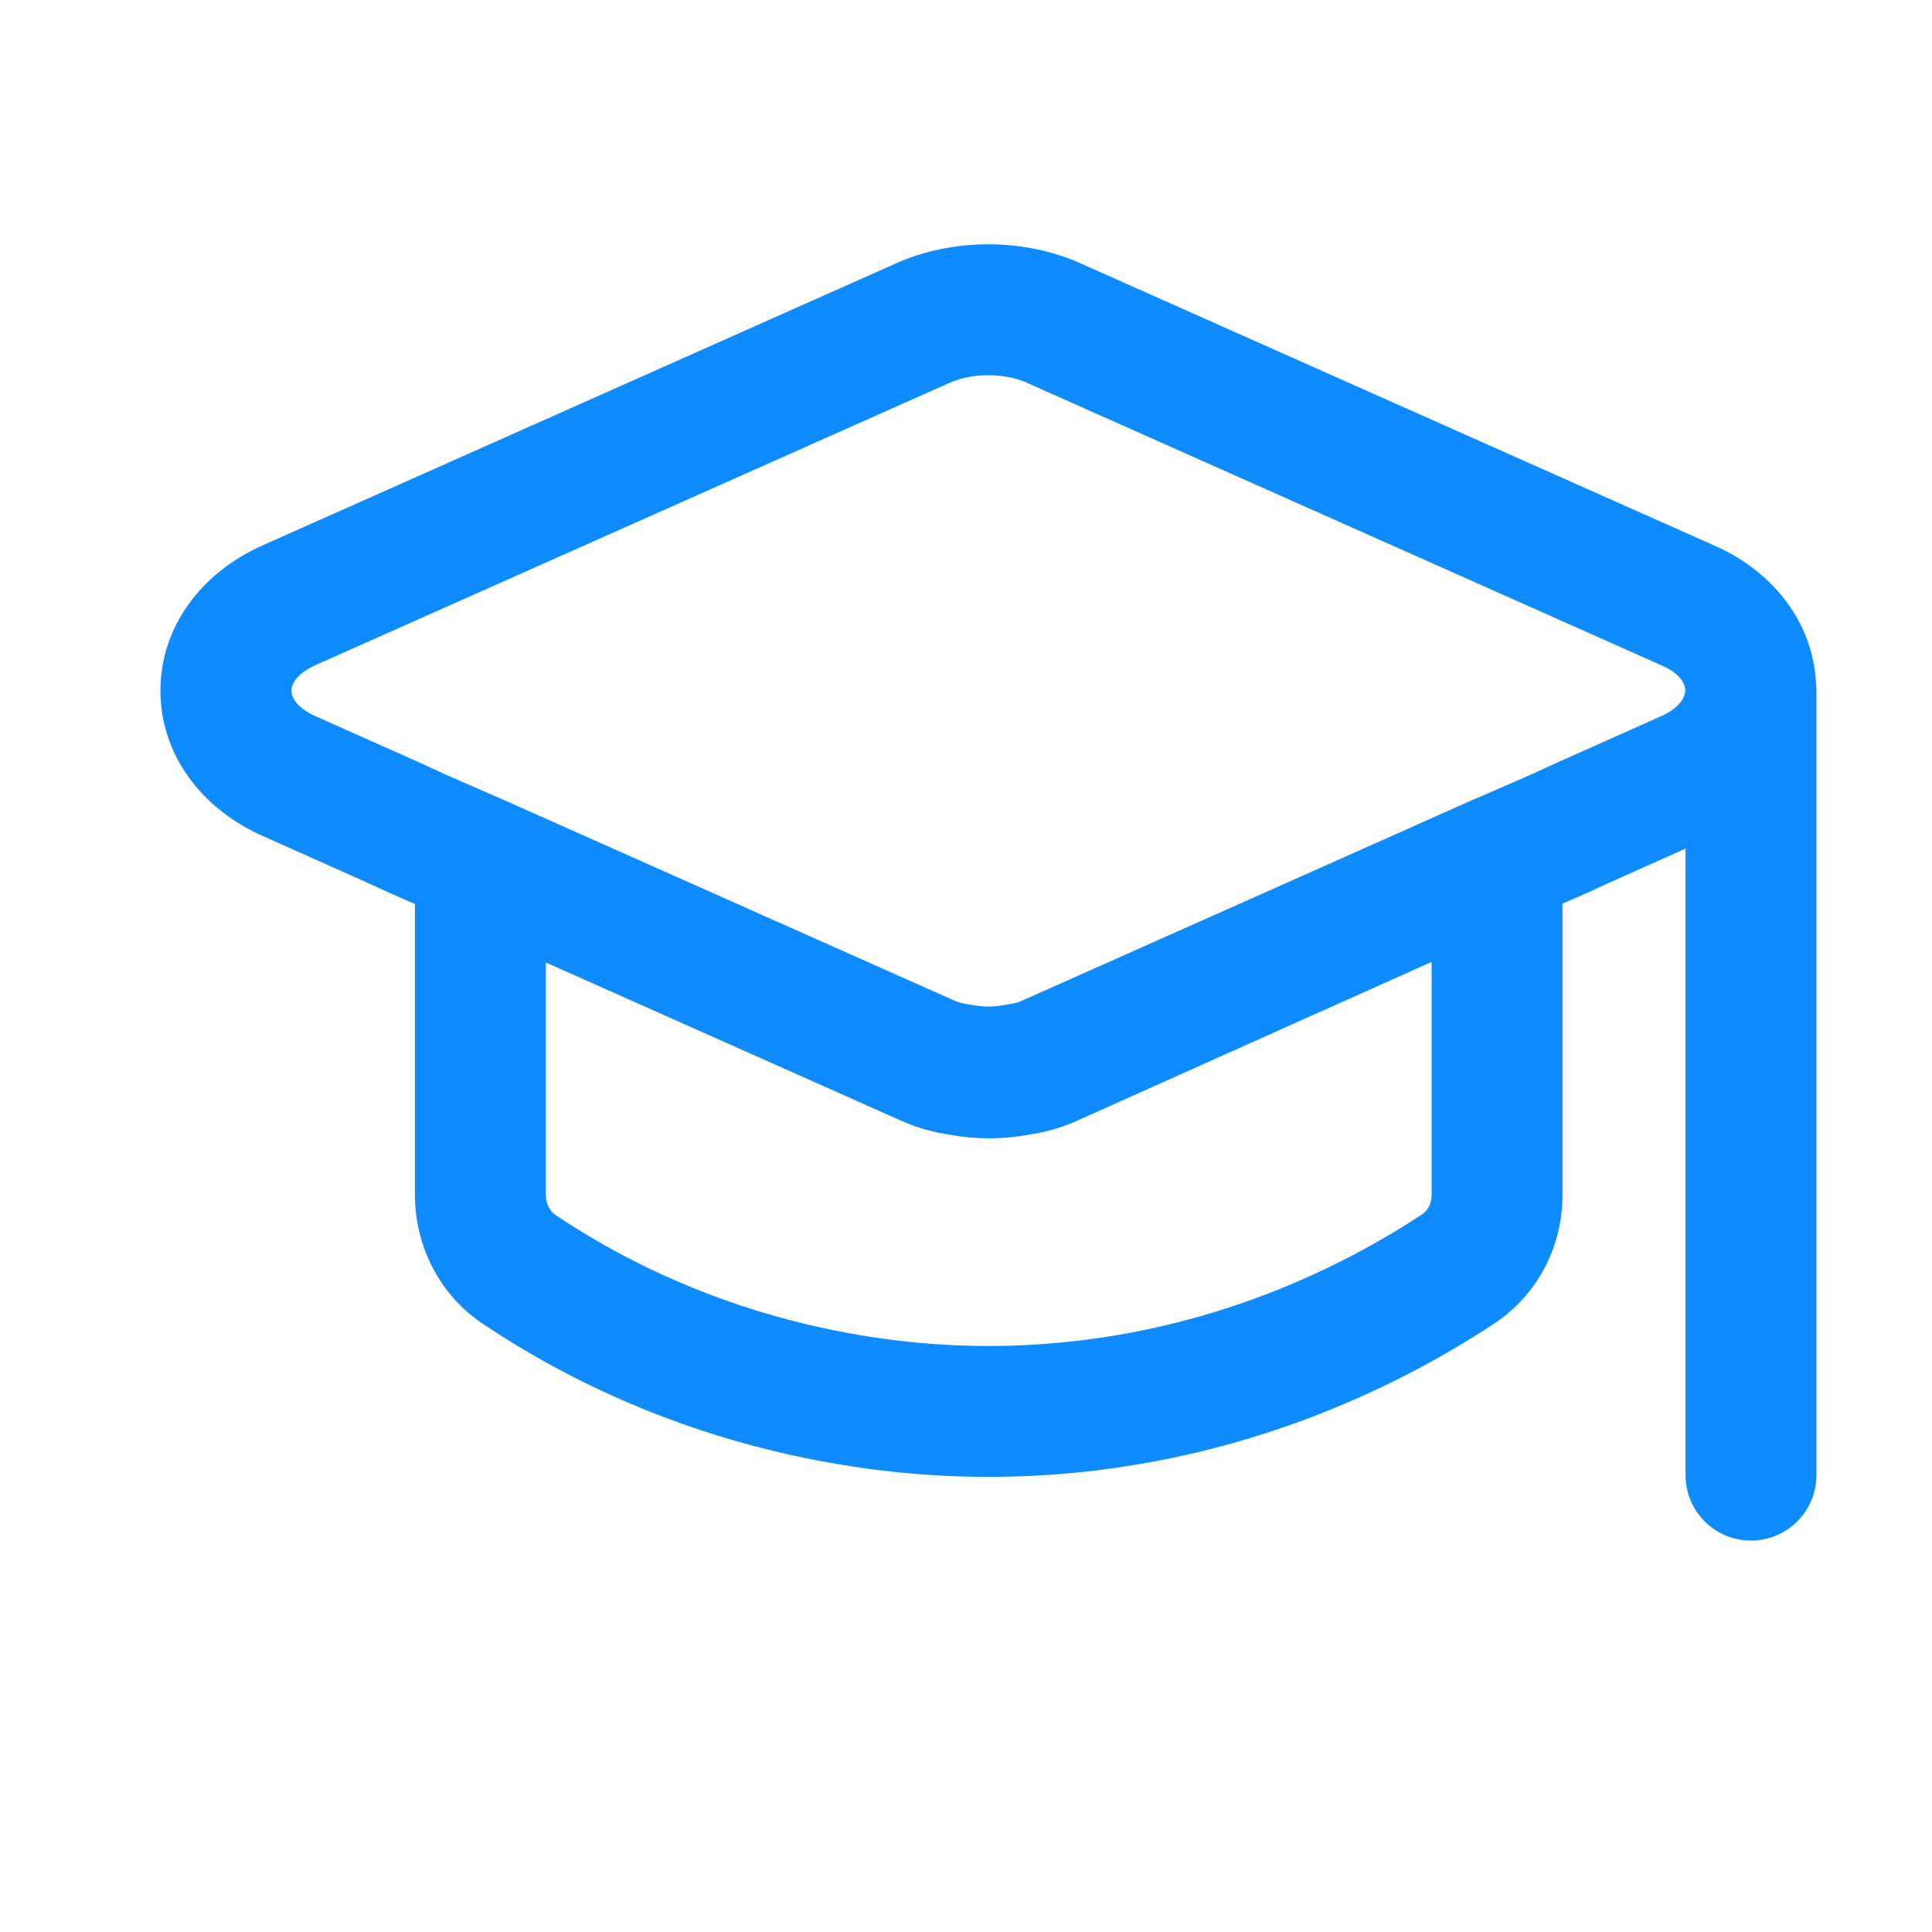
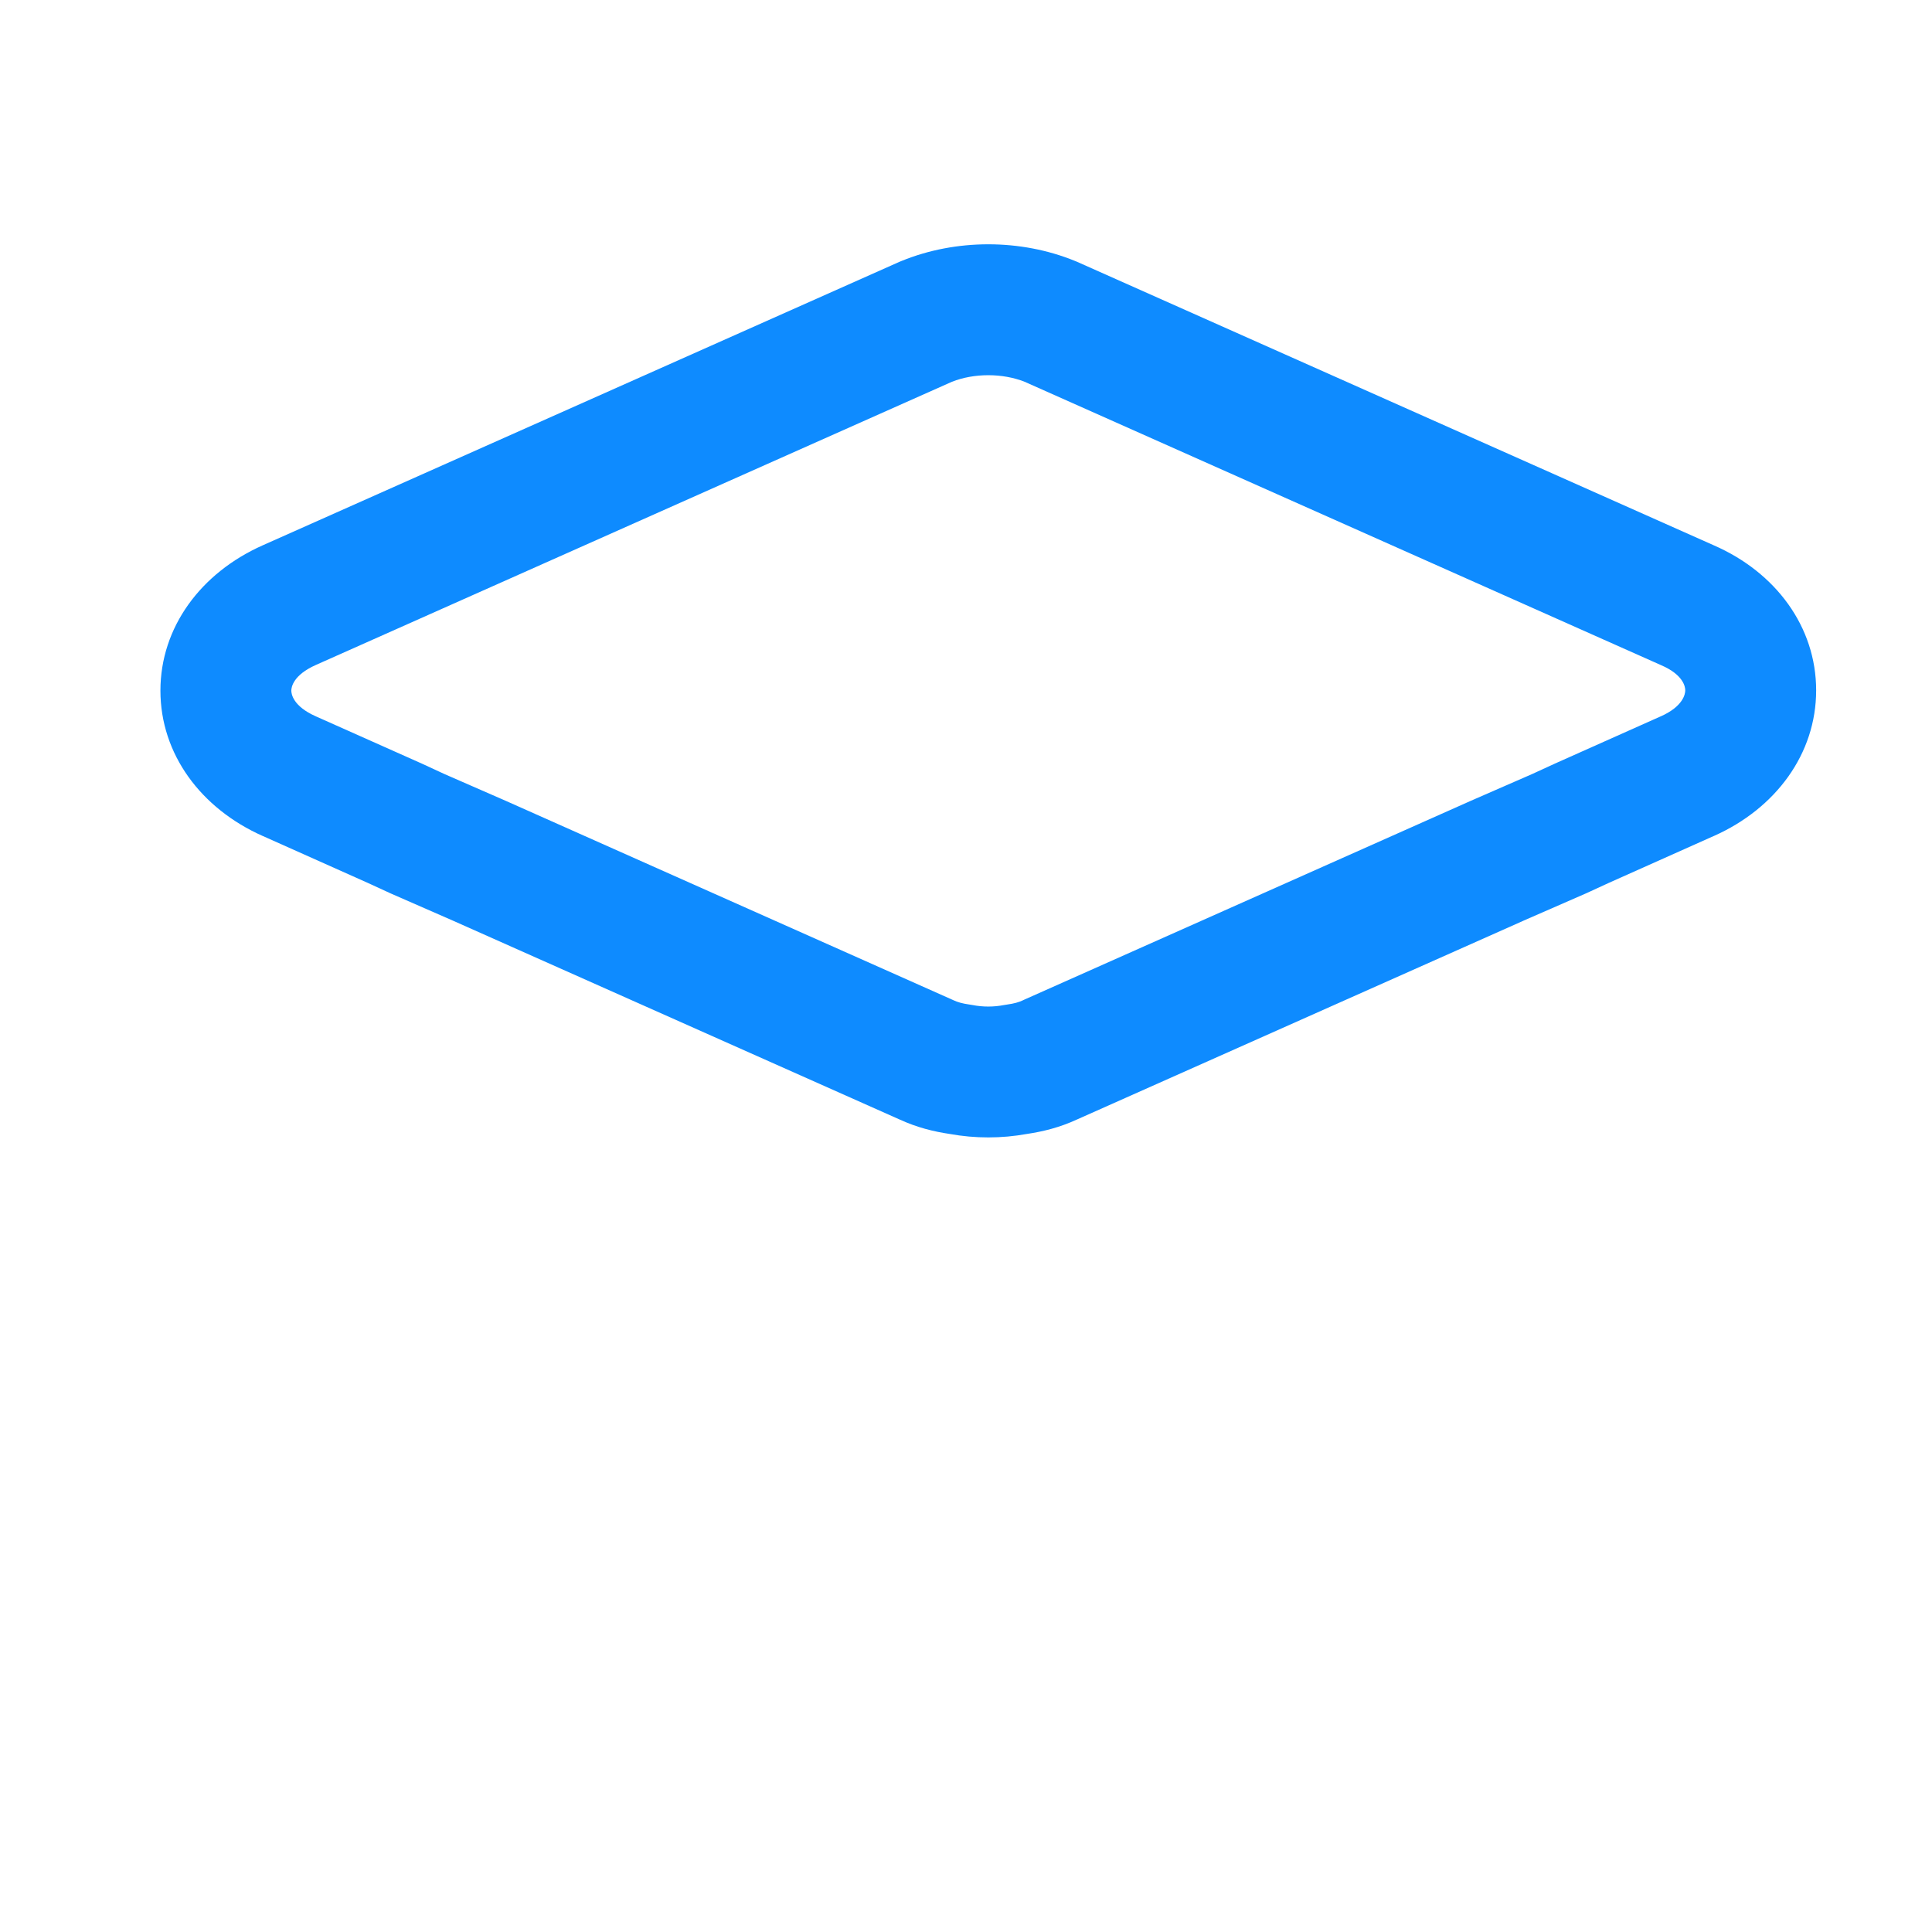
<svg xmlns="http://www.w3.org/2000/svg" width="28" height="28" viewBox="0 0 28 28" fill="none">
  <path fill-rule="evenodd" clip-rule="evenodd" d="M13.796 5.533L4.578 9.637C4.247 9.784 4.222 9.962 4.222 10.009C4.222 10.057 4.247 10.236 4.578 10.382L4.58 10.383L6.121 11.07L6.441 11.218L7.336 11.609L13.823 14.498C13.883 14.525 13.941 14.543 14.053 14.559C14.067 14.561 14.081 14.564 14.096 14.566C14.244 14.595 14.402 14.595 14.55 14.566C14.565 14.564 14.579 14.561 14.594 14.559C14.706 14.543 14.764 14.525 14.823 14.498L14.835 14.492L21.316 11.606L22.205 11.218L22.536 11.066L24.066 10.383L24.069 10.382C24.395 10.237 24.424 10.057 24.424 10.005C24.424 9.955 24.398 9.78 24.076 9.641L24.067 9.637L14.85 5.533C14.529 5.406 14.117 5.406 13.796 5.533ZM13.066 3.782C13.853 3.46 14.793 3.46 15.58 3.782C15.589 3.786 15.598 3.79 15.607 3.793L24.835 7.902C25.737 8.294 26.321 9.086 26.321 10.005C26.321 10.923 25.738 11.716 24.838 12.116C24.838 12.116 24.838 12.116 24.837 12.116L23.315 12.796L22.991 12.945L22.973 12.953L22.082 13.342L22.076 13.345L15.612 16.223C15.354 16.342 15.116 16.399 14.883 16.434C14.514 16.501 14.132 16.501 13.763 16.434C13.53 16.399 13.293 16.342 13.034 16.223L6.567 13.344L5.673 12.953L5.655 12.945L5.331 12.796L3.809 12.116C3.808 12.116 3.808 12.116 3.808 12.116C2.912 11.718 2.325 10.929 2.325 10.009C2.325 9.09 2.912 8.301 3.808 7.903C3.808 7.904 3.808 7.903 3.808 7.903L13.039 3.793C13.048 3.79 13.057 3.786 13.066 3.782Z" fill="#0E8BFF" />
-   <path fill-rule="evenodd" clip-rule="evenodd" d="M22.212 11.68C22.482 11.854 22.645 12.154 22.645 12.476V17.319C22.645 18.047 22.299 18.76 21.648 19.187C20.372 20.028 17.8 21.404 14.323 21.404C13.26 21.404 10.128 21.283 6.992 19.182L6.987 19.179C6.357 18.752 6.014 18.044 6.014 17.319V12.488C6.014 12.167 6.177 11.868 6.446 11.693C6.716 11.518 7.055 11.491 7.349 11.622L13.835 14.51C13.895 14.538 13.953 14.556 14.065 14.572C14.08 14.574 14.094 14.576 14.109 14.579C14.257 14.607 14.415 14.607 14.563 14.579C14.577 14.576 14.592 14.574 14.606 14.572C14.718 14.556 14.776 14.538 14.836 14.511L14.846 14.506L21.308 11.61C21.602 11.479 21.942 11.505 22.212 11.68ZM15.626 16.235C15.367 16.354 15.13 16.412 14.896 16.447C14.527 16.514 14.144 16.514 13.776 16.447C13.542 16.412 13.305 16.354 13.047 16.236L7.911 13.949V17.319C7.911 17.453 7.973 17.555 8.05 17.608C10.73 19.401 13.414 19.507 14.323 19.507C17.294 19.507 19.503 18.329 20.605 17.602L20.607 17.601C20.689 17.547 20.748 17.451 20.748 17.319V13.94L15.626 16.235Z" fill="#0E8BFF" />
-   <path fill-rule="evenodd" clip-rule="evenodd" d="M25.376 9.061C25.9 9.061 26.325 9.486 26.325 10.009V21.379C26.325 21.903 25.9 22.327 25.376 22.327C24.852 22.327 24.428 21.903 24.428 21.379V10.009C24.428 9.486 24.852 9.061 25.376 9.061Z" fill="#0E8BFF" />
</svg>